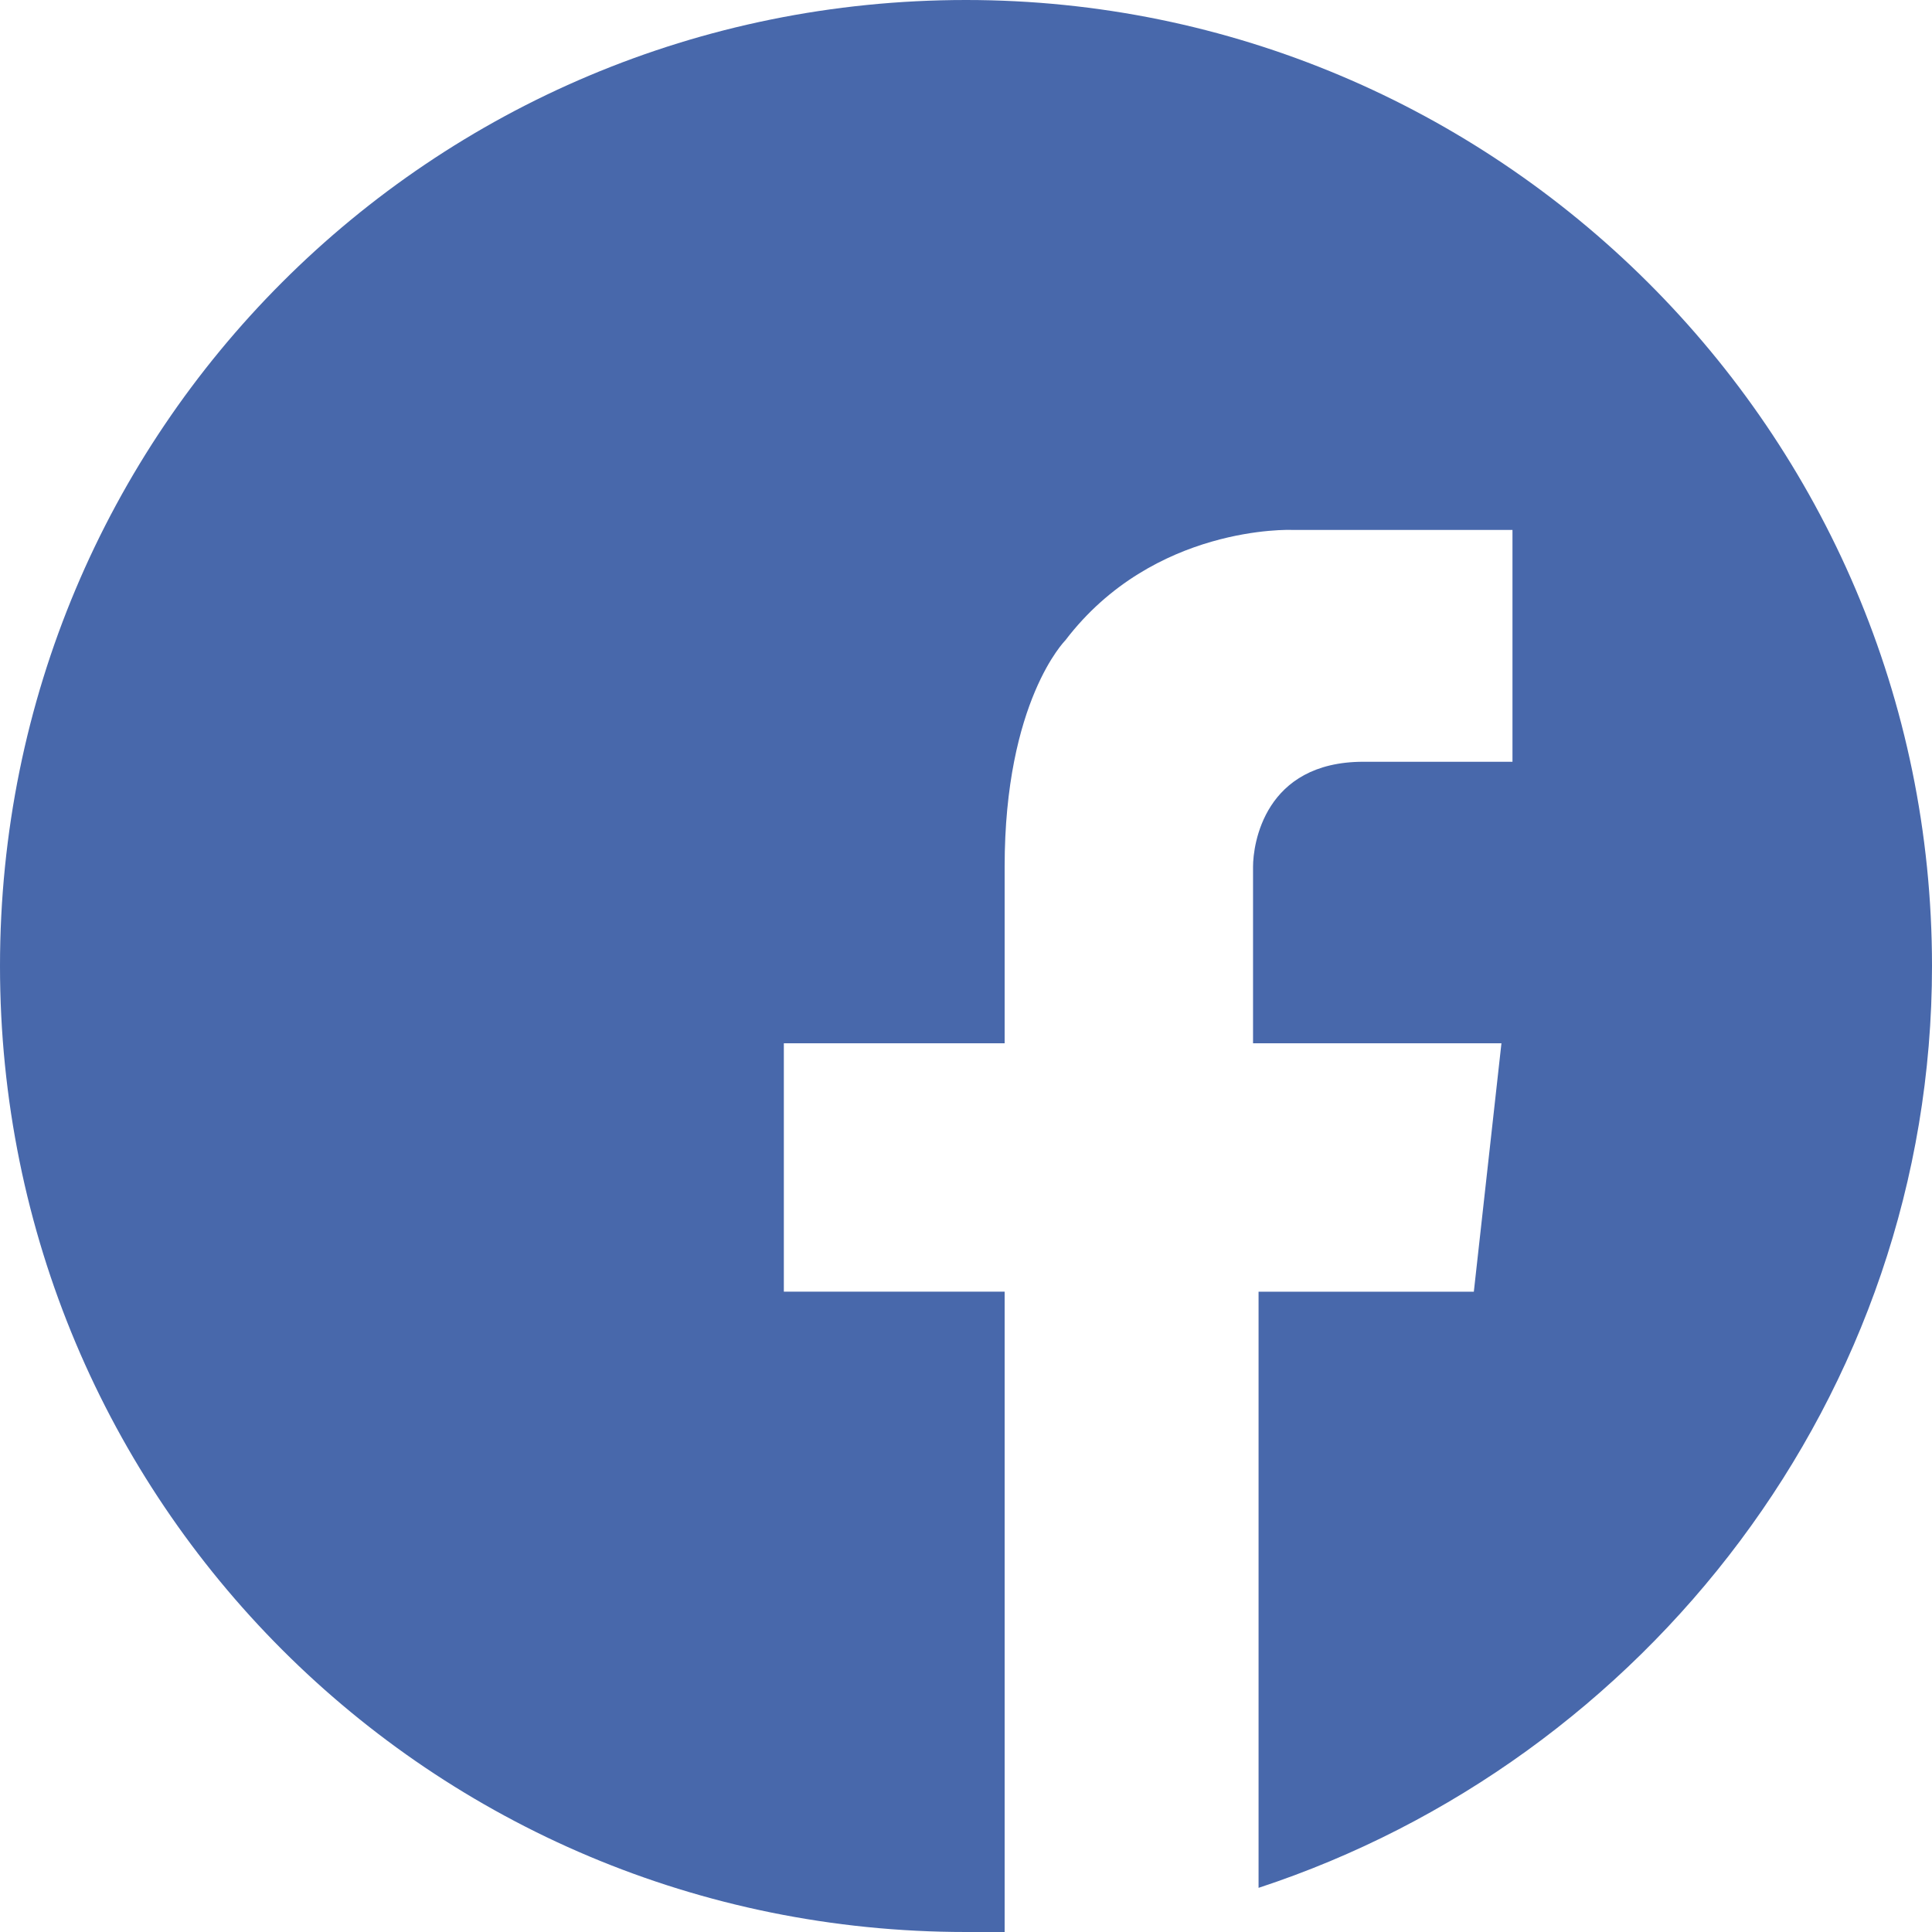
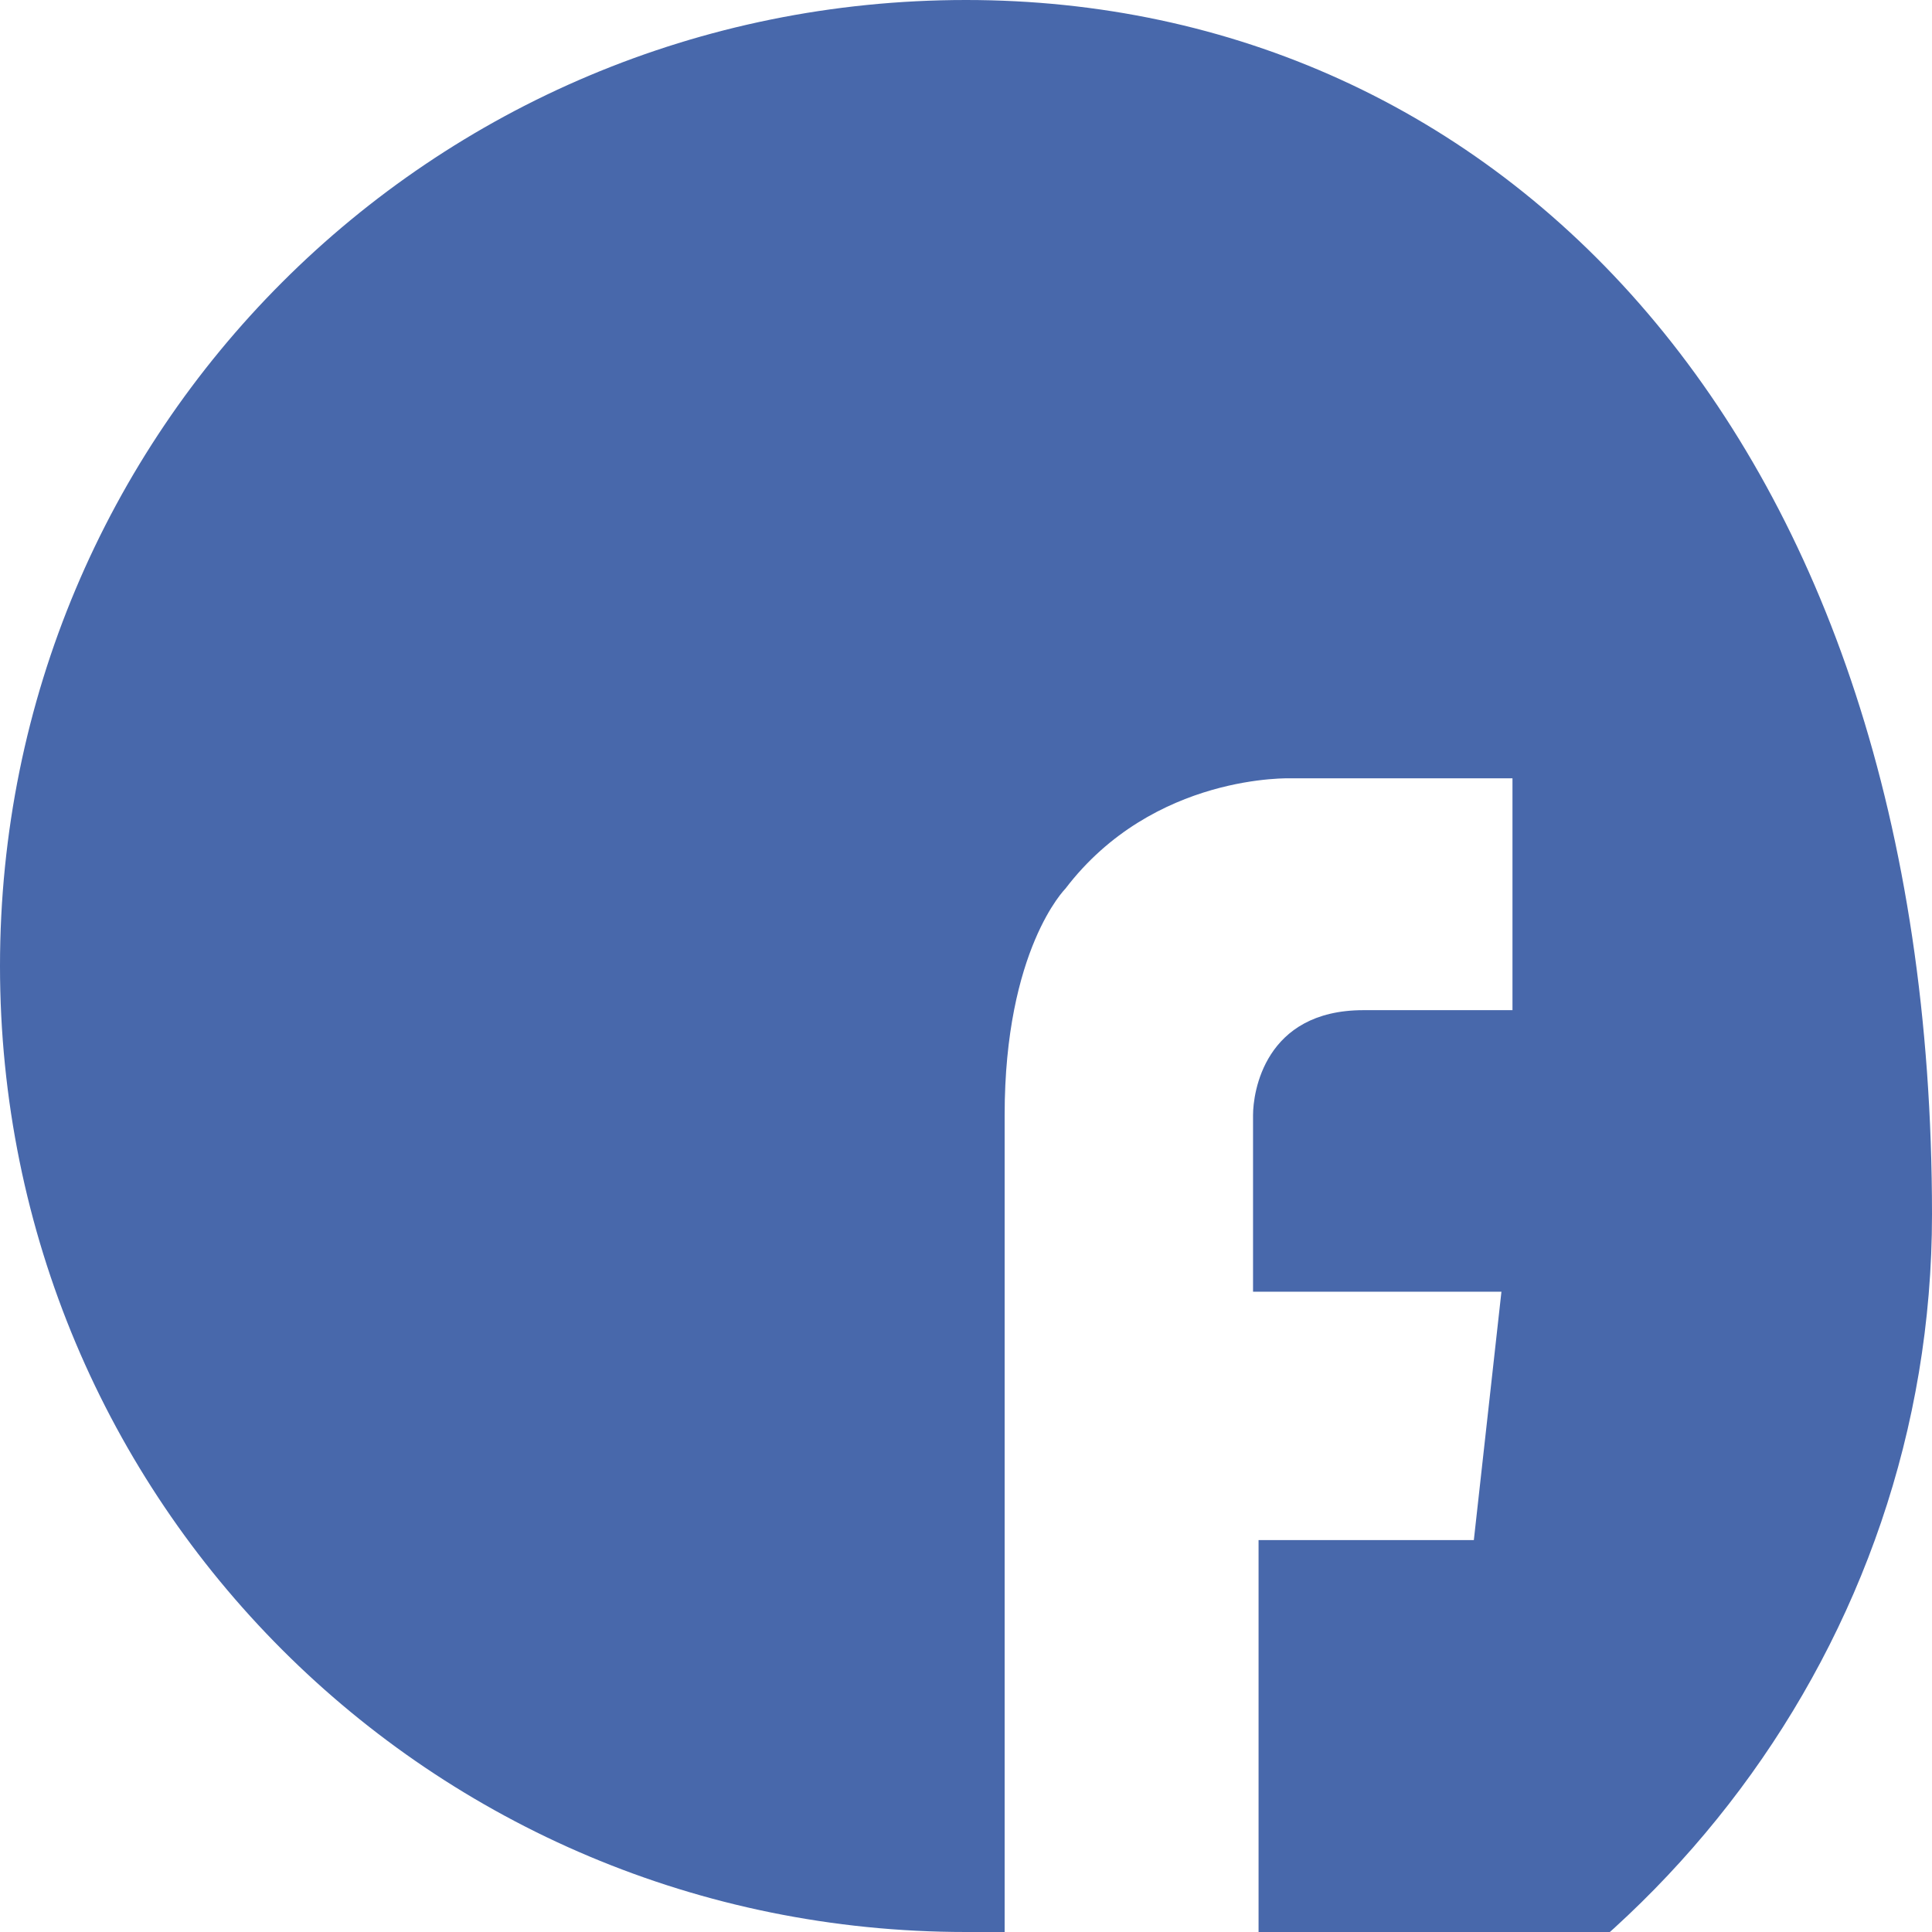
<svg xmlns="http://www.w3.org/2000/svg" viewBox="0 0 35 35">
-   <path d="M17.5 0C7.8 0 0 7.8 0 17.5S7.8 35 17.5 35h.7V23.4h-4v-4.5h4v-3.2c0-3 1.1-4.1 1.1-4.1 1.6-2.1 4.1-2 4.1-2h4v4.2h-2.7c-1.8 0-2 1.5-2 1.9v3.2h4.5l-.5 4.5h-3.9v10.8c7-2.3 12.2-8.9 12.2-16.7C35 7.8 27.1 0 17.5 0z" fill="#4868ab" />
+   <path d="M17.5 0C7.8 0 0 7.8 0 17.5S7.8 35 17.5 35h.7V23.4h-4h4v-3.2c0-3 1.1-4.1 1.1-4.1 1.6-2.1 4.1-2 4.1-2h4v4.2h-2.7c-1.8 0-2 1.5-2 1.9v3.2h4.5l-.5 4.5h-3.9v10.8c7-2.3 12.2-8.9 12.2-16.7C35 7.8 27.1 0 17.5 0z" fill="#4868ab" />
</svg>